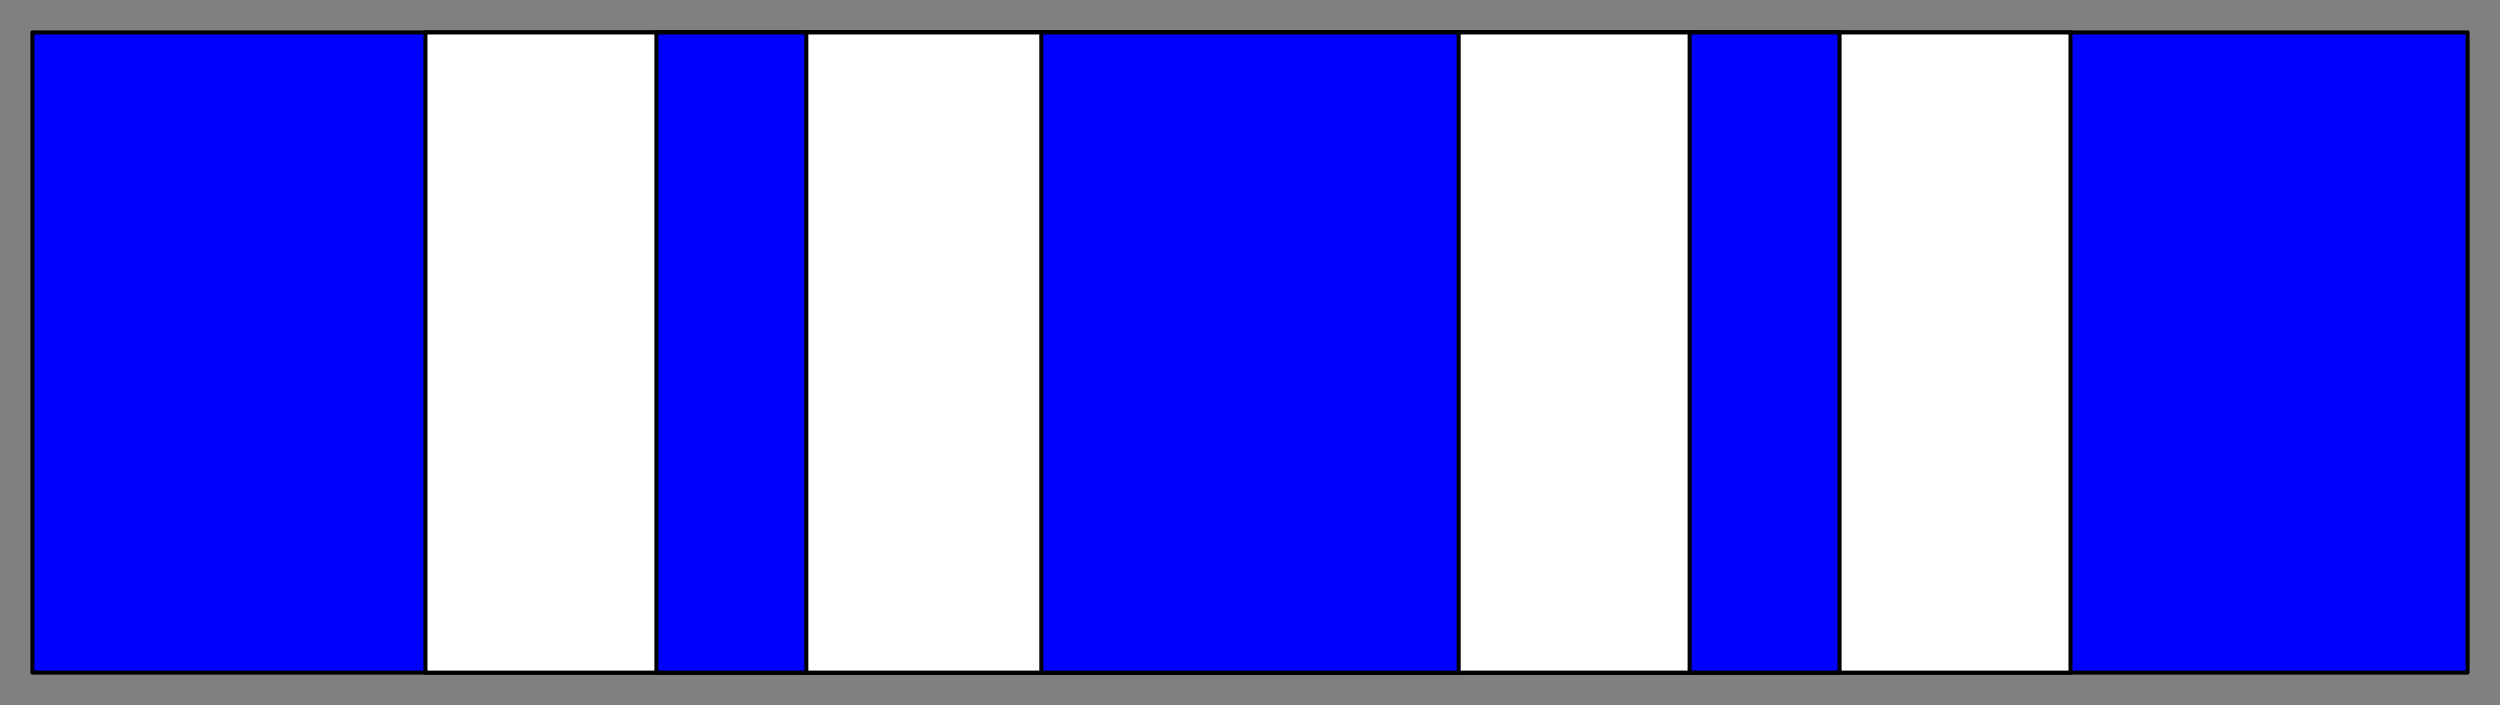
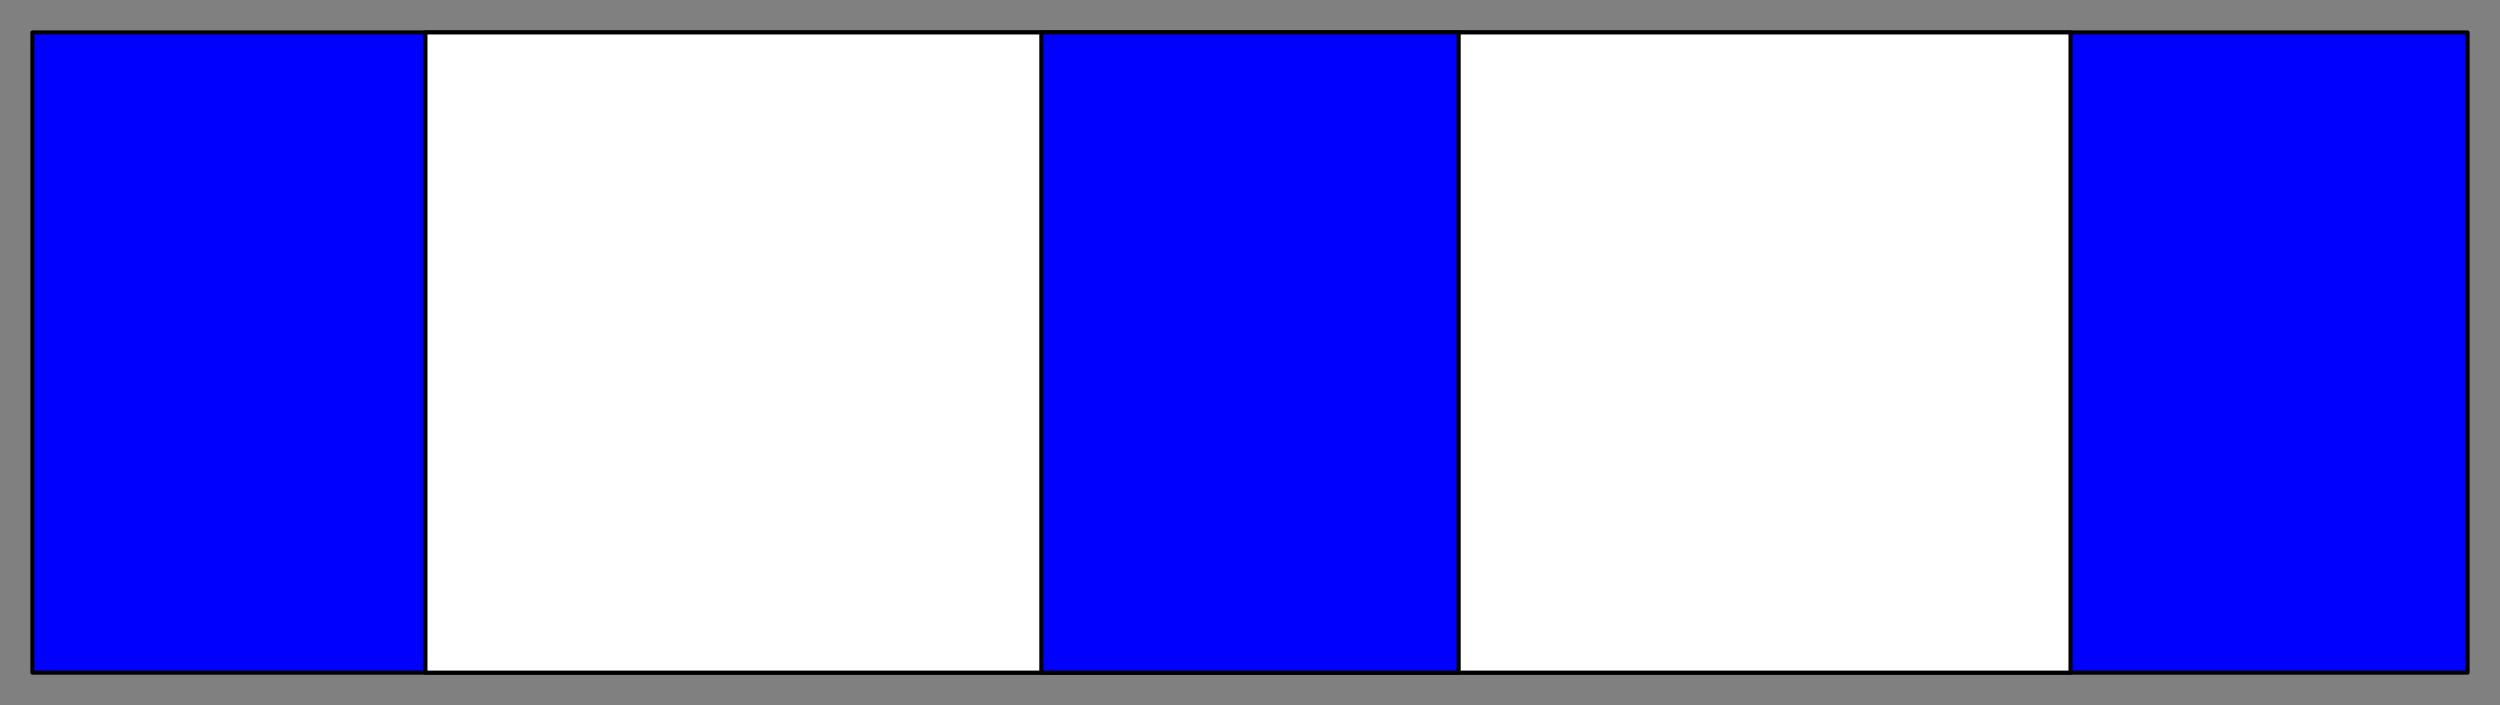
<svg xmlns="http://www.w3.org/2000/svg" fill-rule="evenodd" height="174" preserveAspectRatio="none" stroke-linecap="round" width="617">
  <rect width="100%" height="100%" fill="#808080" stroke="none" />
  <style>.brush0{fill:#fff}.pen0{stroke:#000;stroke-width:1;stroke-linejoin:round}.brush1{fill:#00f}</style>
  <path class="pen0 brush1" d="M8 8h601v158H8V8z" />
  <path class="pen0 brush0" d="M105 8h406v158H105V8z" />
-   <path class="pen0 brush1" d="M162 8h292v158H162V8z" />
-   <path class="pen0 brush0" d="M199 8h218v158H199V8z" />
  <path class="pen0 brush1" d="M257 8h103v158H257V8z" />
</svg>